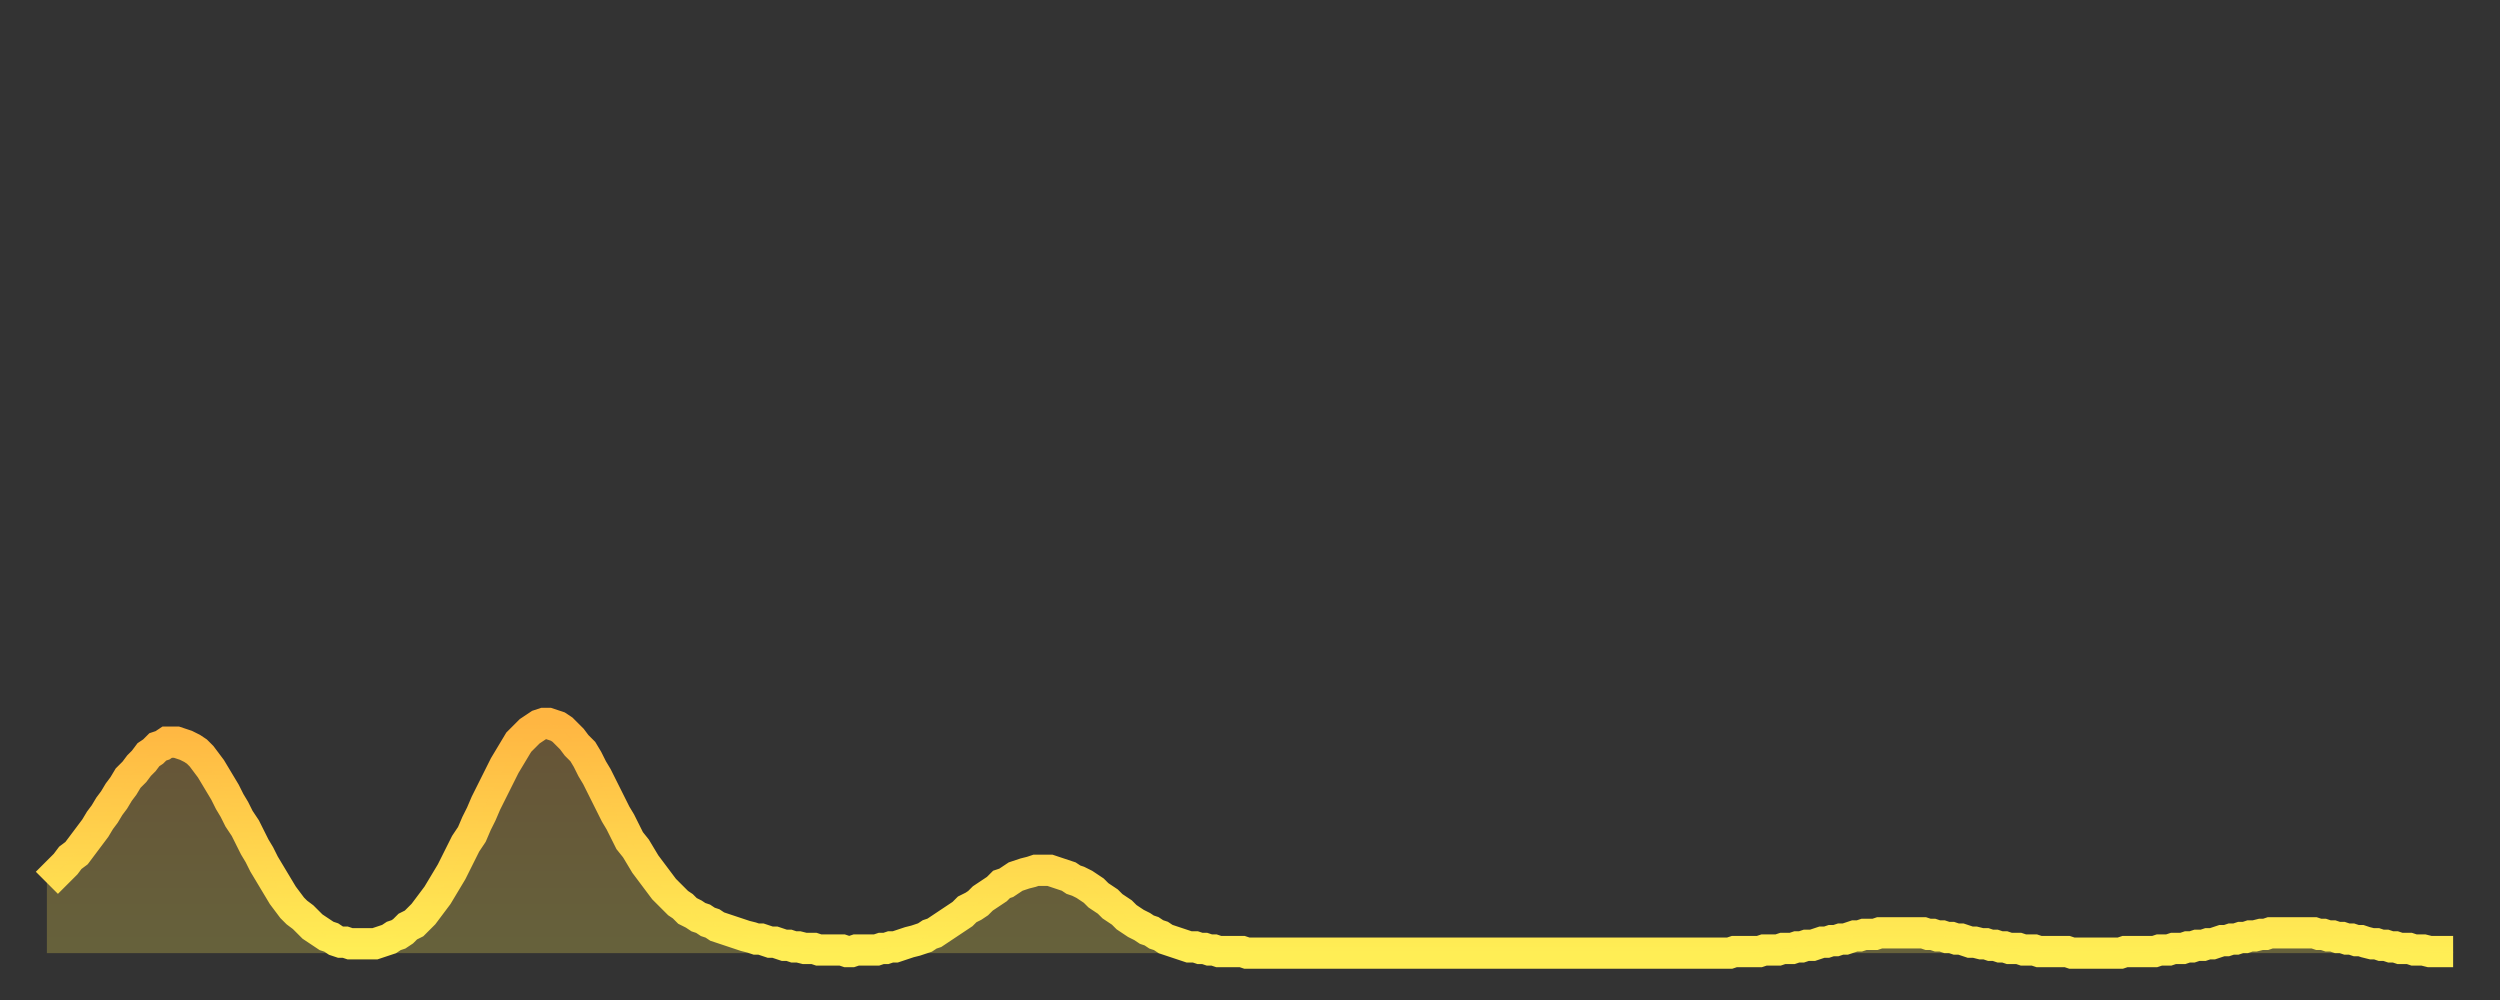
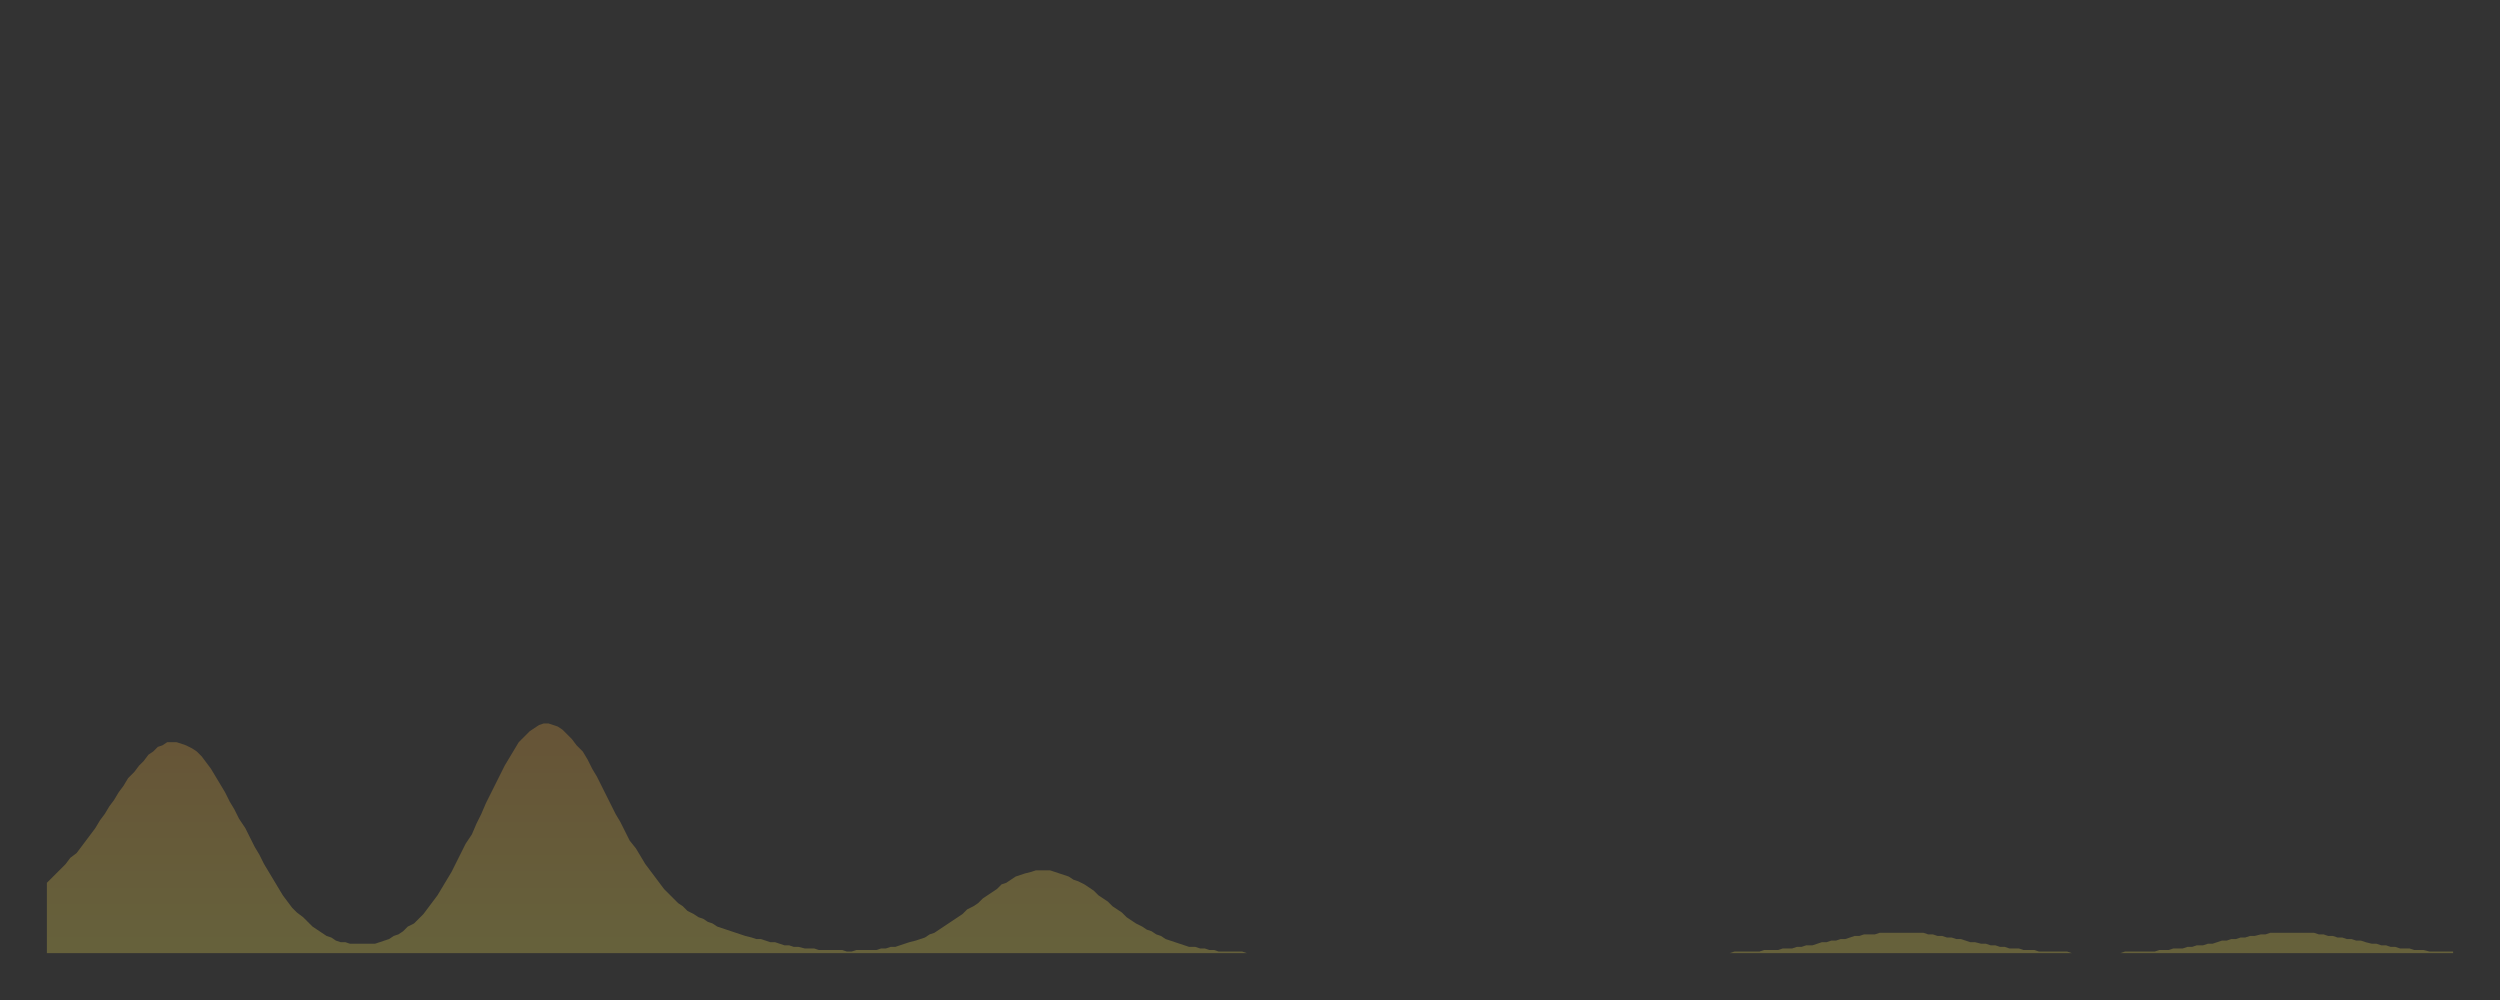
<svg xmlns="http://www.w3.org/2000/svg" baseProfile="full" height="64" version="1.1" width="160">
  <rect width="100%" height="100%" fill="#333333" stroke="none" />
  <defs>
    <linearGradient id="id347482" x1="0" x2="0" y1="0" y2="1">
      <stop offset="0%" stop-color="#ffb642" />
      <stop offset="50%" stop-color="#ffd24c" />
      <stop offset="100%" stop-color="#ffee55" />
    </linearGradient>
  </defs>
  <g transform="translate(3,3)">
    <g>
-       <path d="M 0.0 53.5 0.3 53.2 0.6 52.9 0.9 52.6 1.2 52.3 1.5 51.9 1.9 51.6 2.2 51.2 2.5 50.8 2.8 50.4 3.1 50.0 3.4 49.5 3.7 49.1 4.0 48.6 4.3 48.2 4.6 47.7 4.9 47.3 5.2 46.8 5.6 46.4 5.9 46.0 6.2 45.7 6.5 45.3 6.8 45.1 7.1 44.8 7.4 44.7 7.7 44.5 8.0 44.5 8.3 44.5 8.6 44.6 8.9 44.7 9.3 44.9 9.6 45.1 9.9 45.4 10.2 45.8 10.5 46.2 10.8 46.7 11.1 47.2 11.4 47.7 11.7 48.3 12.0 48.8 12.3 49.4 12.7 50.0 13.0 50.6 13.3 51.2 13.6 51.7 13.9 52.3 14.2 52.8 14.5 53.3 14.8 53.8 15.1 54.3 15.4 54.7 15.7 55.1 16.0 55.4 16.4 55.7 16.7 56.0 17.0 56.3 17.3 56.5 17.6 56.7 17.9 56.9 18.2 57.0 18.5 57.2 18.8 57.3 19.1 57.3 19.4 57.4 19.8 57.4 20.1 57.4 20.4 57.4 20.7 57.4 21.0 57.4 21.3 57.3 21.6 57.2 21.9 57.1 22.2 56.9 22.5 56.8 22.8 56.6 23.1 56.3 23.5 56.1 23.8 55.8 24.1 55.5 24.4 55.1 24.7 54.7 25.0 54.3 25.3 53.8 25.6 53.3 25.9 52.8 26.2 52.2 26.5 51.6 26.8 51.0 27.2 50.4 27.5 49.7 27.8 49.1 28.1 48.4 28.4 47.8 28.7 47.2 29.0 46.6 29.3 46.0 29.6 45.5 29.9 45.0 30.2 44.5 30.6 44.1 30.9 43.8 31.2 43.6 31.5 43.4 31.8 43.3 32.1 43.3 32.4 43.4 32.7 43.5 33.0 43.7 33.3 44.0 33.6 44.3 33.9 44.7 34.3 45.1 34.6 45.6 34.9 46.2 35.2 46.7 35.5 47.3 35.8 47.9 36.1 48.5 36.4 49.1 36.7 49.6 37.0 50.2 37.3 50.8 37.7 51.3 38.0 51.8 38.3 52.3 38.6 52.7 38.9 53.1 39.2 53.5 39.5 53.9 39.8 54.2 40.1 54.5 40.4 54.8 40.7 55.0 41.0 55.3 41.4 55.5 41.7 55.7 42.0 55.8 42.3 56.0 42.6 56.1 42.9 56.3 43.2 56.4 43.5 56.5 43.8 56.6 44.1 56.7 44.4 56.8 44.7 56.9 45.1 57.0 45.4 57.1 45.7 57.1 46.0 57.2 46.3 57.3 46.6 57.3 46.9 57.4 47.2 57.5 47.5 57.5 47.8 57.6 48.1 57.6 48.5 57.7 48.8 57.7 49.1 57.7 49.4 57.8 49.7 57.8 50.0 57.8 50.3 57.8 50.6 57.8 50.9 57.8 51.2 57.9 51.5 57.9 51.8 57.8 52.2 57.8 52.5 57.8 52.8 57.8 53.1 57.8 53.4 57.7 53.7 57.7 54.0 57.6 54.3 57.6 54.6 57.5 54.9 57.4 55.2 57.3 55.6 57.2 55.9 57.1 56.2 57.0 56.5 56.8 56.8 56.7 57.1 56.5 57.4 56.3 57.7 56.1 58.0 55.9 58.3 55.7 58.6 55.5 58.9 55.2 59.3 55.0 59.6 54.8 59.9 54.5 60.2 54.3 60.5 54.1 60.8 53.9 61.1 53.6 61.4 53.5 61.7 53.3 62.0 53.1 62.3 53.0 62.6 52.9 63.0 52.8 63.3 52.7 63.6 52.7 63.9 52.7 64.2 52.7 64.5 52.8 64.8 52.9 65.1 53.0 65.4 53.1 65.7 53.3 66.0 53.4 66.4 53.6 66.7 53.8 67.0 54.0 67.3 54.3 67.6 54.5 67.9 54.7 68.2 55.0 68.5 55.2 68.8 55.4 69.1 55.7 69.4 55.9 69.7 56.1 70.1 56.3 70.4 56.5 70.7 56.6 71.0 56.8 71.3 56.9 71.6 57.1 71.9 57.2 72.2 57.3 72.5 57.4 72.8 57.5 73.1 57.6 73.5 57.6 73.8 57.7 74.1 57.7 74.4 57.8 74.7 57.8 75.0 57.9 75.3 57.9 75.6 57.9 75.9 57.9 76.2 57.9 76.5 57.9 76.8 58.0 77.2 58.0 77.5 58.0 77.8 58.0 78.1 58.0 78.4 58.0 78.7 58.0 79.0 58.0 79.3 58.0 79.6 58.0 79.9 58.0 80.2 58.0 80.5 58.0 80.9 58.0 81.2 58.0 81.5 58.0 81.8 58.0 82.1 58.0 82.4 58.0 82.7 58.0 83.0 58.0 83.3 58.0 83.6 58.0 83.9 58.0 84.3 58.0 84.6 58.0 84.9 58.0 85.2 58.0 85.5 58.0 85.8 58.0 86.1 58.0 86.4 58.0 86.7 58.0 87.0 58.0 87.3 58.0 87.6 58.0 88.0 58.0 88.3 58.0 88.6 58.0 88.9 58.0 89.2 58.0 89.5 58.0 89.8 58.0 90.1 58.0 90.4 58.0 90.7 58.0 91.0 58.0 91.4 58.0 91.7 58.0 92.0 58.0 92.3 58.0 92.6 58.0 92.9 58.0 93.2 58.0 93.5 58.0 93.8 58.0 94.1 58.0 94.4 58.0 94.7 58.0 95.1 58.0 95.4 58.0 95.7 58.0 96.0 58.0 96.3 58.0 96.6 58.0 96.9 58.0 97.2 58.0 97.5 58.0 97.8 58.0 98.1 58.0 98.4 58.0 98.8 58.0 99.1 58.0 99.4 58.0 99.7 58.0 100.0 58.0 100.3 58.0 100.6 58.0 100.9 58.0 101.2 58.0 101.5 58.0 101.8 58.0 102.2 58.0 102.5 58.0 102.8 58.0 103.1 58.0 103.4 58.0 103.7 58.0 104.0 58.0 104.3 58.0 104.6 58.0 104.9 58.0 105.2 58.0 105.5 58.0 105.9 58.0 106.2 58.0 106.5 58.0 106.8 58.0 107.1 58.0 107.4 58.0 107.7 58.0 108.0 57.9 108.3 57.9 108.6 57.9 108.9 57.9 109.3 57.9 109.6 57.9 109.9 57.8 110.2 57.8 110.5 57.8 110.8 57.8 111.1 57.7 111.4 57.7 111.7 57.7 112.0 57.6 112.3 57.6 112.6 57.5 113.0 57.5 113.3 57.4 113.6 57.3 113.9 57.3 114.2 57.2 114.5 57.2 114.8 57.1 115.1 57.1 115.4 57.0 115.7 56.9 116.0 56.9 116.3 56.8 116.7 56.8 117.0 56.8 117.3 56.7 117.6 56.7 117.9 56.7 118.2 56.7 118.5 56.7 118.8 56.7 119.1 56.7 119.4 56.7 119.7 56.7 120.1 56.7 120.4 56.8 120.7 56.8 121.0 56.9 121.3 56.9 121.6 57.0 121.9 57.0 122.2 57.1 122.5 57.1 122.8 57.2 123.1 57.3 123.4 57.3 123.8 57.4 124.1 57.4 124.4 57.5 124.7 57.5 125.0 57.6 125.3 57.6 125.6 57.7 125.9 57.7 126.2 57.7 126.5 57.8 126.8 57.8 127.2 57.8 127.5 57.9 127.8 57.9 128.1 57.9 128.4 57.9 128.7 57.9 129.0 57.9 129.3 57.9 129.6 58.0 129.9 58.0 130.2 58.0 130.5 58.0 130.9 58.0 131.2 58.0 131.5 58.0 131.8 58.0 132.1 58.0 132.4 58.0 132.7 58.0 133.0 57.9 133.3 57.9 133.6 57.9 133.9 57.9 134.2 57.9 134.6 57.9 134.9 57.9 135.2 57.8 135.5 57.8 135.8 57.8 136.1 57.7 136.4 57.7 136.7 57.7 137.0 57.6 137.3 57.6 137.6 57.5 138.0 57.5 138.3 57.4 138.6 57.4 138.9 57.3 139.2 57.2 139.5 57.2 139.8 57.1 140.1 57.1 140.4 57.0 140.7 57.0 141.0 56.9 141.3 56.9 141.7 56.8 142.0 56.8 142.3 56.7 142.6 56.7 142.9 56.7 143.2 56.7 143.5 56.7 143.8 56.7 144.1 56.7 144.4 56.7 144.7 56.7 145.1 56.7 145.4 56.8 145.7 56.8 146.0 56.9 146.3 56.9 146.6 57.0 146.9 57.0 147.2 57.1 147.5 57.1 147.8 57.2 148.1 57.2 148.4 57.3 148.8 57.4 149.1 57.4 149.4 57.5 149.7 57.5 150.0 57.6 150.3 57.6 150.6 57.7 150.9 57.7 151.2 57.7 151.5 57.8 151.8 57.8 152.1 57.8 152.5 57.9 152.8 57.9 153.1 57.9 153.4 57.9 153.7 57.9 154.0 57.9" fill="none" id="graph-curve" opacity="1" stroke="url(#id347482)" stroke-width="2" />
      <path d="M 0 58 L 0.0 53.5 0.3 53.2 0.6 52.9 0.9 52.6 1.2 52.3 1.5 51.9 1.9 51.6 2.2 51.2 2.5 50.8 2.8 50.4 3.1 50.0 3.4 49.5 3.7 49.1 4.0 48.6 4.3 48.2 4.6 47.7 4.9 47.3 5.2 46.8 5.6 46.4 5.9 46.0 6.2 45.7 6.5 45.3 6.8 45.1 7.1 44.8 7.4 44.7 7.7 44.5 8.0 44.5 8.3 44.5 8.6 44.6 8.9 44.7 9.3 44.9 9.6 45.1 9.9 45.4 10.2 45.8 10.5 46.2 10.8 46.7 11.1 47.2 11.4 47.7 11.7 48.3 12.0 48.8 12.3 49.4 12.7 50.0 13.0 50.6 13.3 51.2 13.6 51.7 13.9 52.3 14.2 52.8 14.5 53.3 14.8 53.8 15.1 54.3 15.4 54.7 15.7 55.1 16.0 55.4 16.4 55.7 16.7 56.0 17.0 56.3 17.3 56.5 17.6 56.7 17.9 56.9 18.2 57.0 18.5 57.2 18.8 57.3 19.1 57.3 19.4 57.4 19.8 57.4 20.1 57.4 20.4 57.4 20.7 57.4 21.0 57.4 21.3 57.3 21.6 57.2 21.9 57.1 22.2 56.9 22.5 56.8 22.8 56.6 23.1 56.3 23.5 56.1 23.8 55.8 24.1 55.5 24.4 55.1 24.7 54.7 25.0 54.3 25.3 53.8 25.6 53.3 25.9 52.8 26.2 52.2 26.5 51.6 26.8 51.0 27.2 50.4 27.5 49.7 27.8 49.1 28.1 48.4 28.4 47.8 28.7 47.2 29.0 46.6 29.3 46.0 29.6 45.5 29.9 45.0 30.2 44.5 30.6 44.1 30.9 43.8 31.2 43.6 31.5 43.4 31.8 43.3 32.1 43.3 32.4 43.4 32.7 43.5 33.0 43.7 33.3 44.0 33.6 44.3 33.9 44.7 34.3 45.1 34.6 45.6 34.9 46.2 35.2 46.7 35.5 47.3 35.8 47.9 36.1 48.5 36.4 49.1 36.7 49.6 37.0 50.2 37.3 50.8 37.7 51.3 38.0 51.8 38.3 52.3 38.6 52.7 38.9 53.1 39.2 53.5 39.5 53.9 39.8 54.2 40.1 54.5 40.4 54.8 40.7 55.0 41.0 55.3 41.4 55.5 41.7 55.7 42.0 55.8 42.3 56.0 42.6 56.1 42.9 56.3 43.2 56.4 43.5 56.5 43.8 56.6 44.1 56.7 44.4 56.8 44.7 56.9 45.1 57.0 45.4 57.1 45.7 57.1 46.0 57.2 46.3 57.3 46.6 57.3 46.9 57.4 47.2 57.5 47.5 57.5 47.8 57.6 48.1 57.6 48.5 57.7 48.8 57.7 49.1 57.7 49.4 57.8 49.7 57.8 50.0 57.8 50.3 57.8 50.6 57.8 50.9 57.8 51.2 57.9 51.5 57.9 51.8 57.8 52.2 57.8 52.5 57.8 52.8 57.8 53.1 57.8 53.4 57.7 53.7 57.7 54.0 57.6 54.3 57.6 54.6 57.5 54.9 57.4 55.2 57.3 55.6 57.2 55.9 57.1 56.2 57.0 56.5 56.8 56.8 56.7 57.1 56.5 57.4 56.3 57.7 56.1 58.0 55.9 58.3 55.7 58.6 55.5 58.9 55.2 59.3 55.0 59.6 54.8 59.9 54.5 60.2 54.3 60.5 54.1 60.8 53.9 61.1 53.6 61.4 53.5 61.7 53.3 62.0 53.1 62.3 53.0 62.6 52.9 63.0 52.8 63.3 52.7 63.6 52.7 63.9 52.7 64.2 52.7 64.5 52.8 64.8 52.9 65.1 53.0 65.4 53.1 65.7 53.3 66.0 53.4 66.4 53.6 66.7 53.8 67.0 54.0 67.3 54.3 67.6 54.5 67.9 54.7 68.2 55.0 68.5 55.2 68.8 55.4 69.1 55.7 69.4 55.9 69.7 56.1 70.1 56.3 70.4 56.5 70.7 56.6 71.0 56.8 71.3 56.9 71.6 57.1 71.9 57.2 72.2 57.3 72.5 57.4 72.8 57.5 73.1 57.6 73.5 57.6 73.8 57.7 74.1 57.7 74.4 57.8 74.7 57.8 75.0 57.9 75.3 57.9 75.6 57.9 75.9 57.9 76.2 57.9 76.5 57.9 76.8 58.0 77.2 58.0 77.5 58.0 77.8 58.0 78.1 58.0 78.4 58.0 78.7 58.0 79.0 58.0 79.3 58.0 79.6 58.0 79.9 58.0 80.2 58.0 80.5 58.0 80.9 58.0 81.2 58.0 81.5 58.0 81.8 58.0 82.1 58.0 82.4 58.0 82.7 58.0 83.0 58.0 83.3 58.0 83.6 58.0 83.9 58.0 84.3 58.0 84.6 58.0 84.9 58.0 85.2 58.0 85.5 58.0 85.8 58.0 86.1 58.0 86.4 58.0 86.7 58.0 87.0 58.0 87.3 58.0 87.6 58.0 88.0 58.0 88.3 58.0 88.6 58.0 88.9 58.0 89.2 58.0 89.5 58.0 89.8 58.0 90.1 58.0 90.4 58.0 90.7 58.0 91.0 58.0 91.4 58.0 91.7 58.0 92.0 58.0 92.3 58.0 92.6 58.0 92.9 58.0 93.2 58.0 93.5 58.0 93.8 58.0 94.1 58.0 94.4 58.0 94.7 58.0 95.1 58.0 95.4 58.0 95.7 58.0 96.0 58.0 96.3 58.0 96.6 58.0 96.9 58.0 97.2 58.0 97.5 58.0 97.8 58.0 98.1 58.0 98.4 58.0 98.8 58.0 99.1 58.0 99.4 58.0 99.7 58.0 100.0 58.0 100.3 58.0 100.6 58.0 100.9 58.0 101.2 58.0 101.5 58.0 101.8 58.0 102.2 58.0 102.5 58.0 102.8 58.0 103.1 58.0 103.4 58.0 103.7 58.0 104.0 58.0 104.3 58.0 104.6 58.0 104.9 58.0 105.2 58.0 105.5 58.0 105.9 58.0 106.2 58.0 106.5 58.0 106.8 58.0 107.1 58.0 107.4 58.0 107.7 58.0 108.0 57.9 108.3 57.9 108.6 57.9 108.9 57.9 109.3 57.9 109.6 57.9 109.9 57.8 110.2 57.8 110.5 57.8 110.8 57.8 111.1 57.7 111.4 57.7 111.7 57.7 112.0 57.6 112.3 57.6 112.6 57.5 113.0 57.5 113.3 57.4 113.6 57.3 113.9 57.3 114.2 57.2 114.5 57.2 114.8 57.1 115.1 57.1 115.4 57.0 115.7 56.9 116.0 56.9 116.3 56.8 116.7 56.8 117.0 56.8 117.3 56.7 117.6 56.7 117.9 56.7 118.2 56.7 118.5 56.7 118.8 56.7 119.1 56.7 119.4 56.7 119.7 56.7 120.1 56.7 120.4 56.8 120.7 56.8 121.0 56.9 121.3 56.9 121.6 57.0 121.9 57.0 122.2 57.1 122.5 57.1 122.8 57.2 123.1 57.3 123.4 57.3 123.8 57.4 124.1 57.4 124.4 57.5 124.7 57.5 125.0 57.6 125.3 57.6 125.6 57.7 125.9 57.7 126.2 57.7 126.5 57.8 126.8 57.8 127.2 57.8 127.5 57.9 127.8 57.9 128.1 57.9 128.4 57.9 128.7 57.9 129.0 57.9 129.3 57.9 129.6 58.0 129.9 58.0 130.2 58.0 130.5 58.0 130.9 58.0 131.2 58.0 131.5 58.0 131.8 58.0 132.1 58.0 132.4 58.0 132.7 58.0 133.0 57.9 133.3 57.9 133.6 57.9 133.9 57.9 134.2 57.9 134.6 57.9 134.9 57.9 135.2 57.8 135.5 57.8 135.8 57.8 136.1 57.7 136.4 57.7 136.7 57.7 137.0 57.6 137.3 57.6 137.6 57.5 138.0 57.5 138.3 57.4 138.6 57.4 138.9 57.3 139.2 57.2 139.5 57.2 139.8 57.1 140.1 57.1 140.4 57.0 140.7 57.0 141.0 56.9 141.3 56.9 141.7 56.8 142.0 56.8 142.3 56.7 142.6 56.7 142.9 56.7 143.2 56.7 143.5 56.7 143.8 56.7 144.1 56.7 144.4 56.7 144.7 56.7 145.1 56.7 145.4 56.8 145.7 56.8 146.0 56.9 146.3 56.9 146.6 57.0 146.9 57.0 147.2 57.1 147.5 57.1 147.8 57.2 148.1 57.2 148.4 57.3 148.8 57.4 149.1 57.4 149.4 57.5 149.7 57.5 150.0 57.6 150.3 57.6 150.6 57.7 150.9 57.7 151.2 57.7 151.5 57.8 151.8 57.8 152.1 57.8 152.5 57.9 152.8 57.9 153.1 57.9 153.4 57.9 153.7 57.9 154.0 57.9 154 58" fill="url(#id347482)" fill-opacity=".25" id="graph-shadow" />
    </g>
  </g>
</svg>